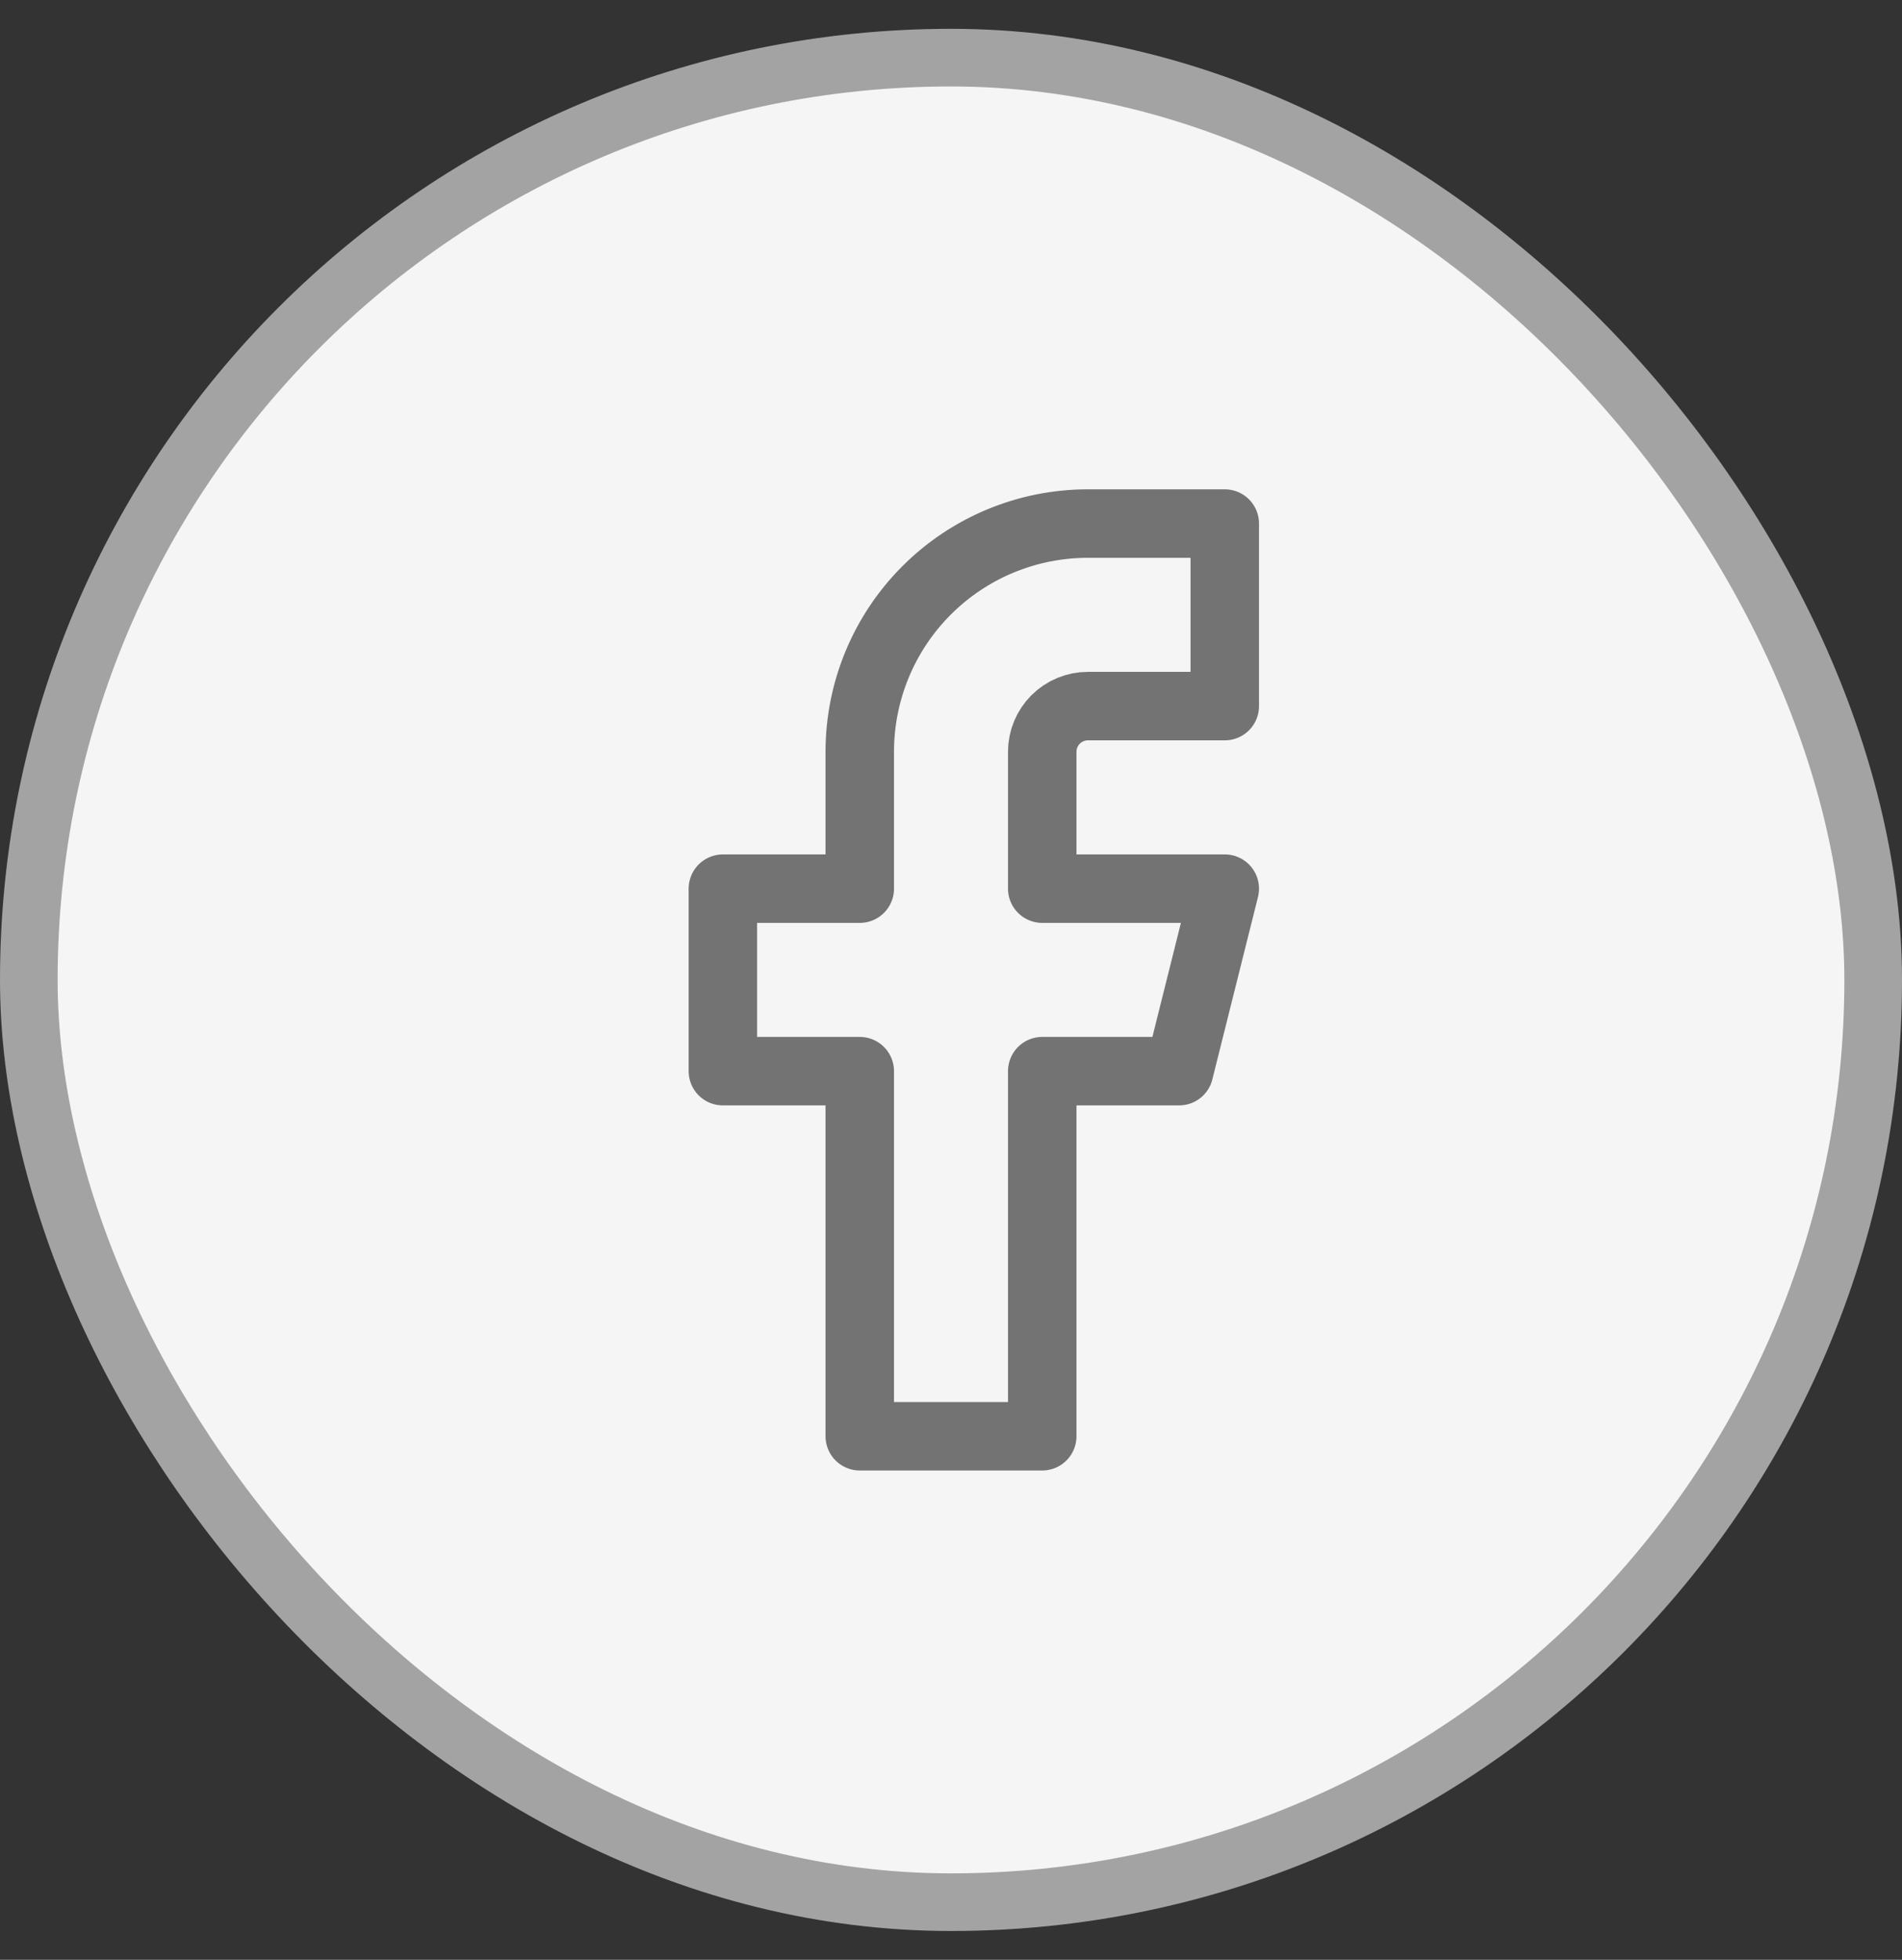
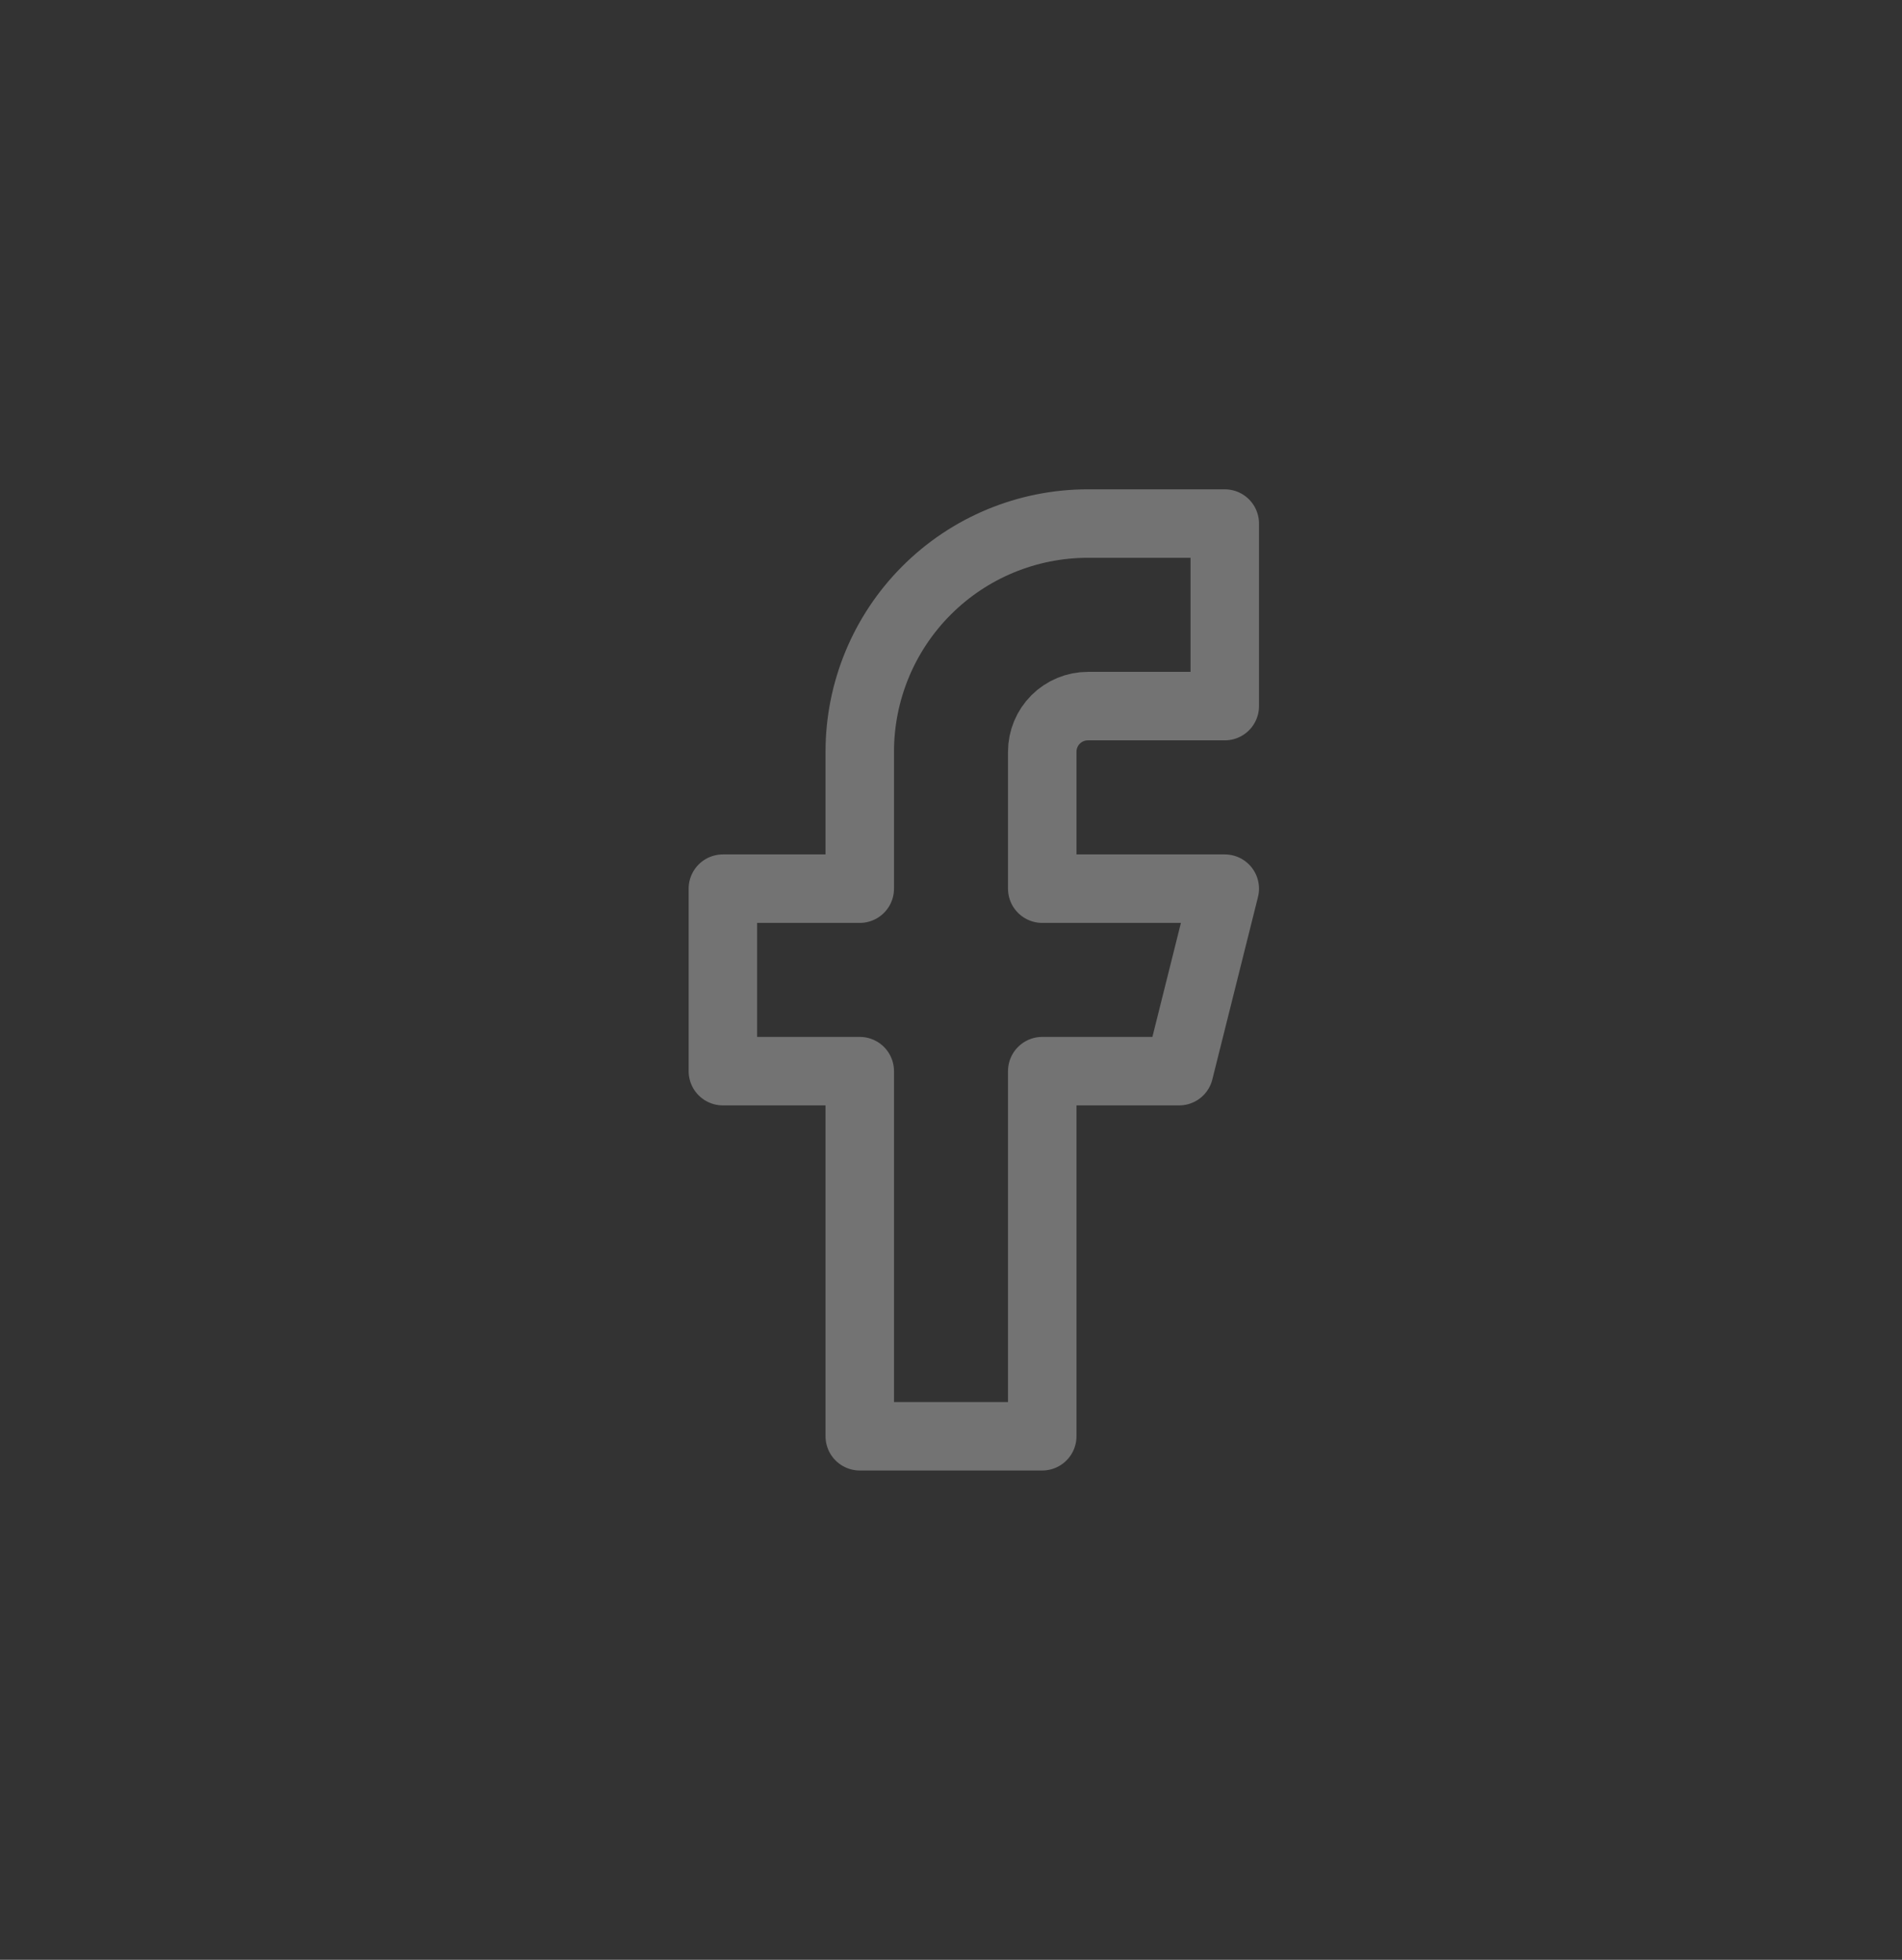
<svg xmlns="http://www.w3.org/2000/svg" width="33" height="34" viewBox="0 0 33 34" fill="none">
  <rect x="0" y="0" width="33" height="34" fill="#333333" stroke="none" />
-   <rect x="0.5" y="1" width="32" height="32" rx="16" fill="#F5F5F5" />
-   <rect x="0.5" y="1" width="32" height="32" rx="16" stroke="#A3A3A3" />
  <path d="M21.25 9.083H18.875C17.825 9.083 16.818 9.5 16.076 10.243C15.334 10.985 14.917 11.992 14.917 13.042V15.417H12.542V18.583H14.917V24.917H18.083V18.583H20.458L21.25 15.417H18.083V13.042C18.083 12.832 18.167 12.63 18.315 12.482C18.464 12.333 18.665 12.25 18.875 12.25H21.25V9.083Z" stroke="#737373" stroke-width="1.188" stroke-linecap="round" stroke-linejoin="round" />
</svg>